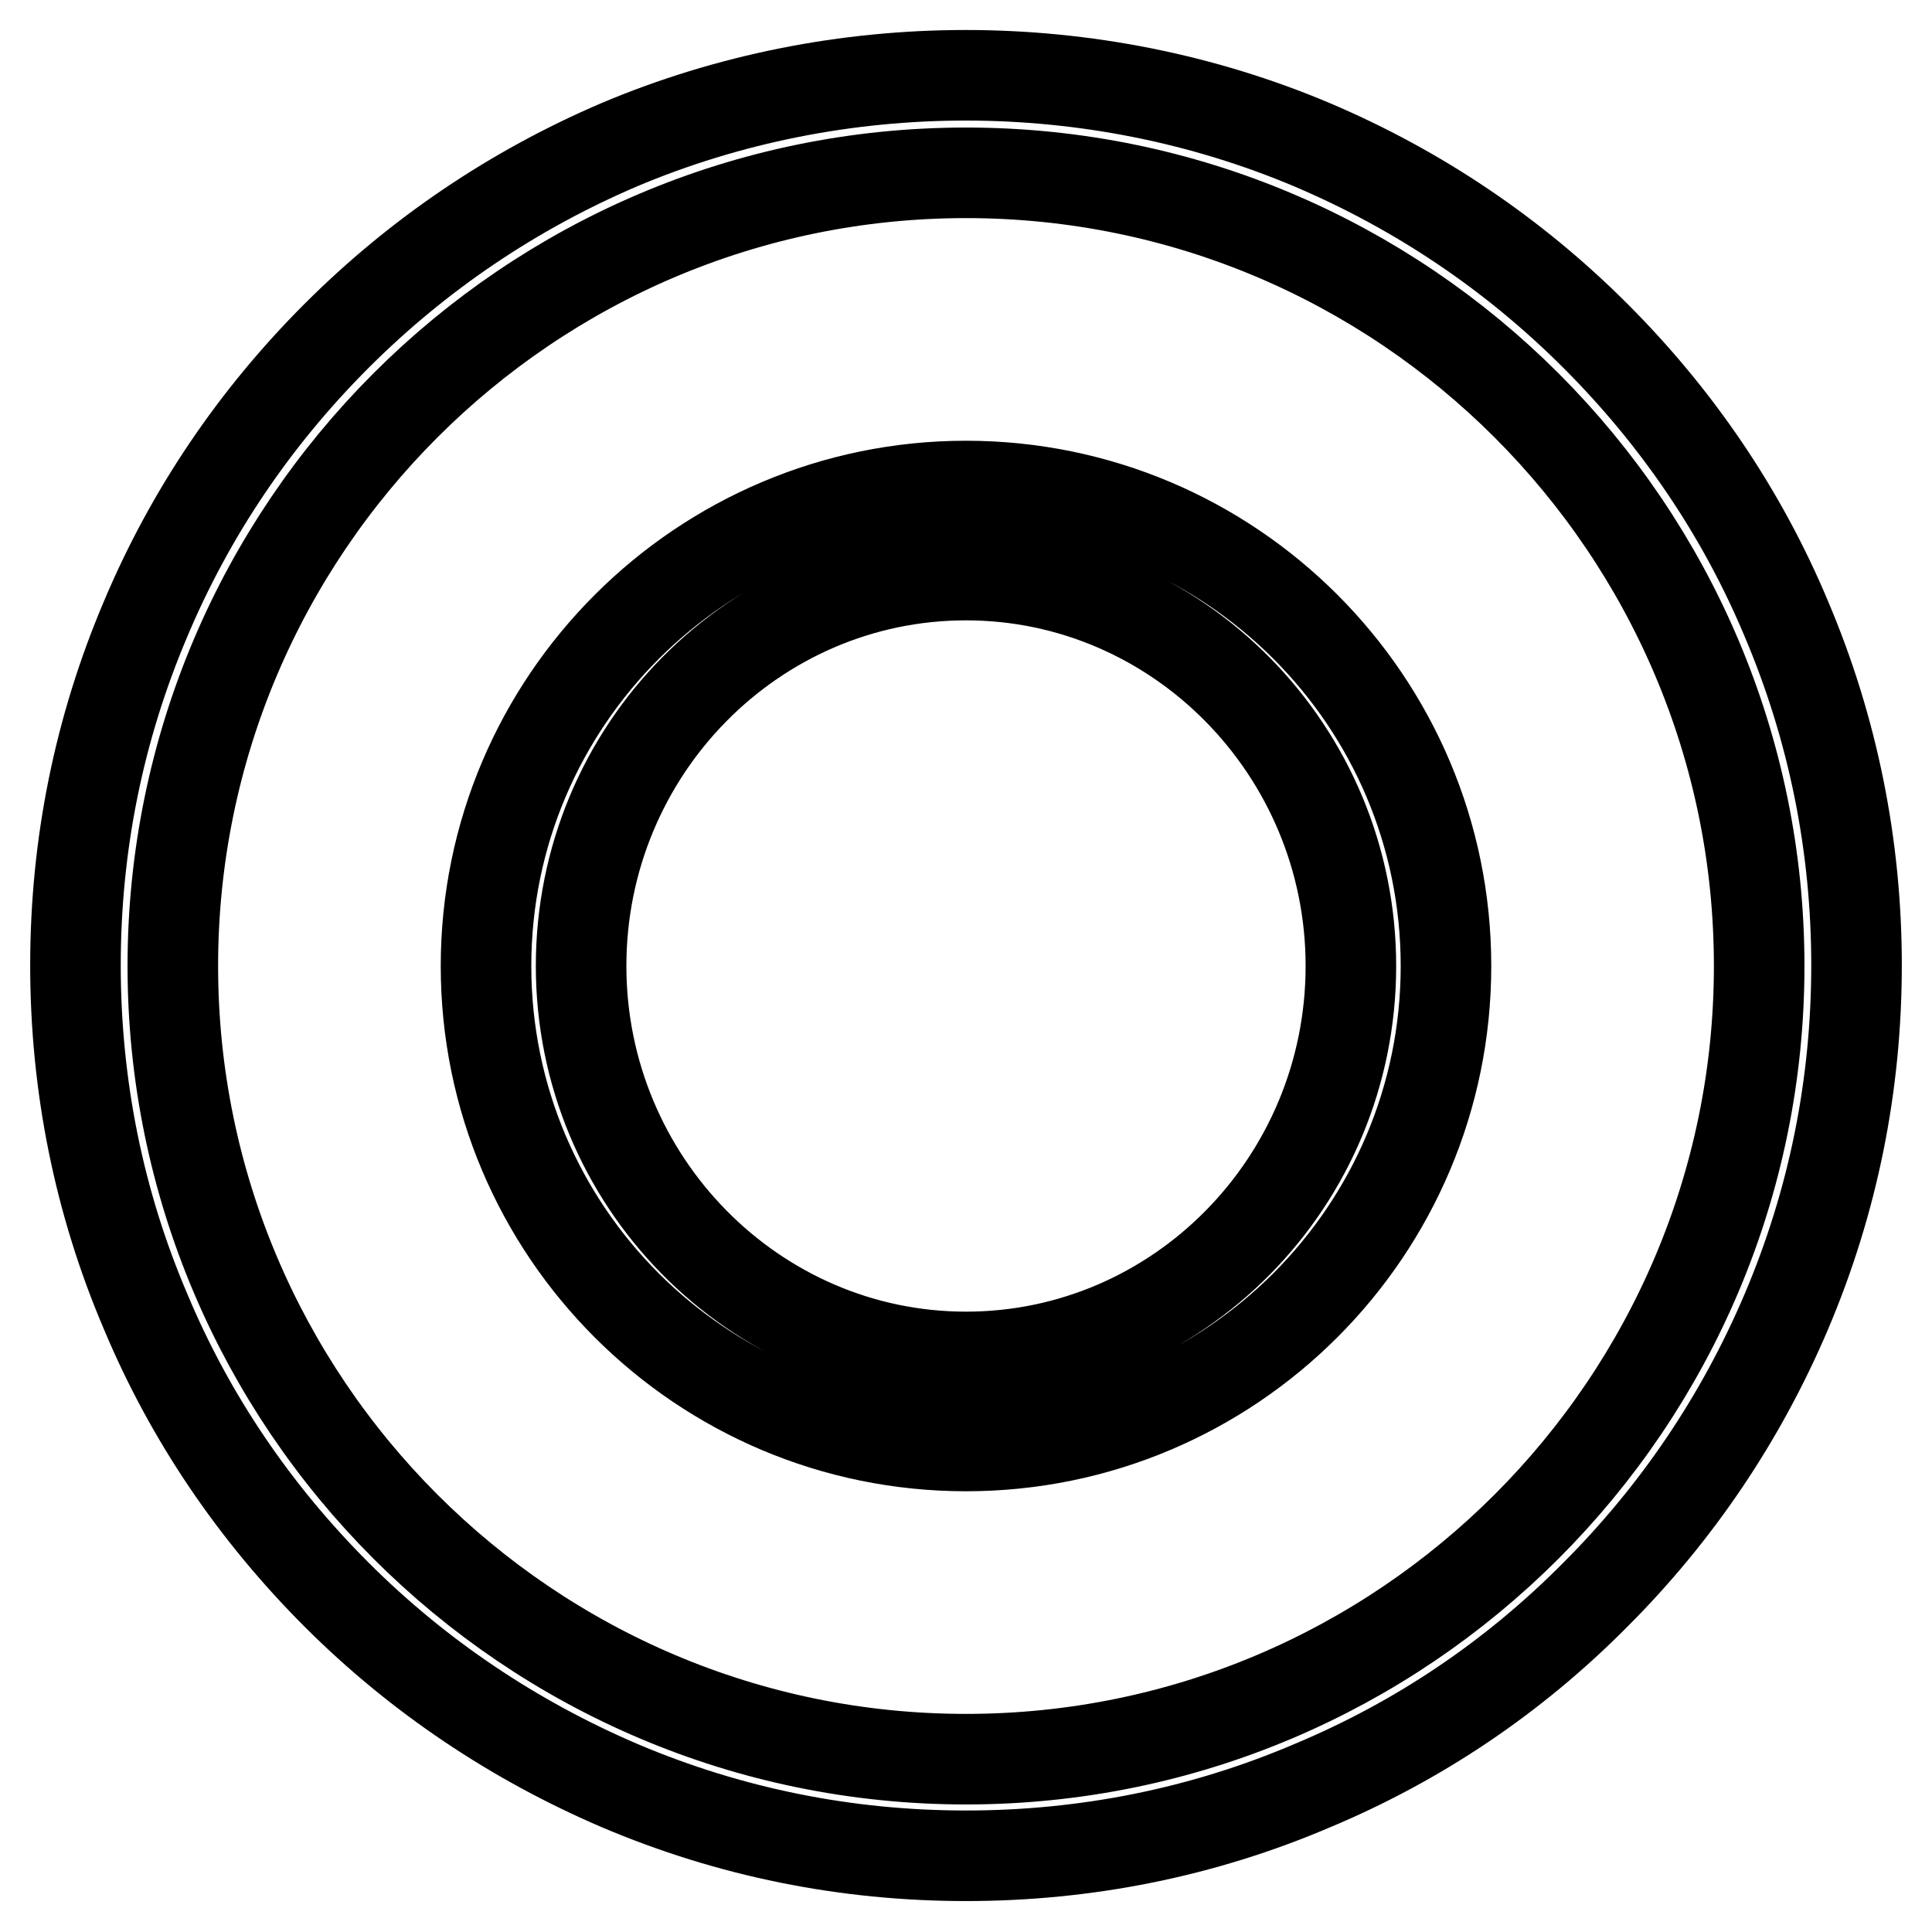
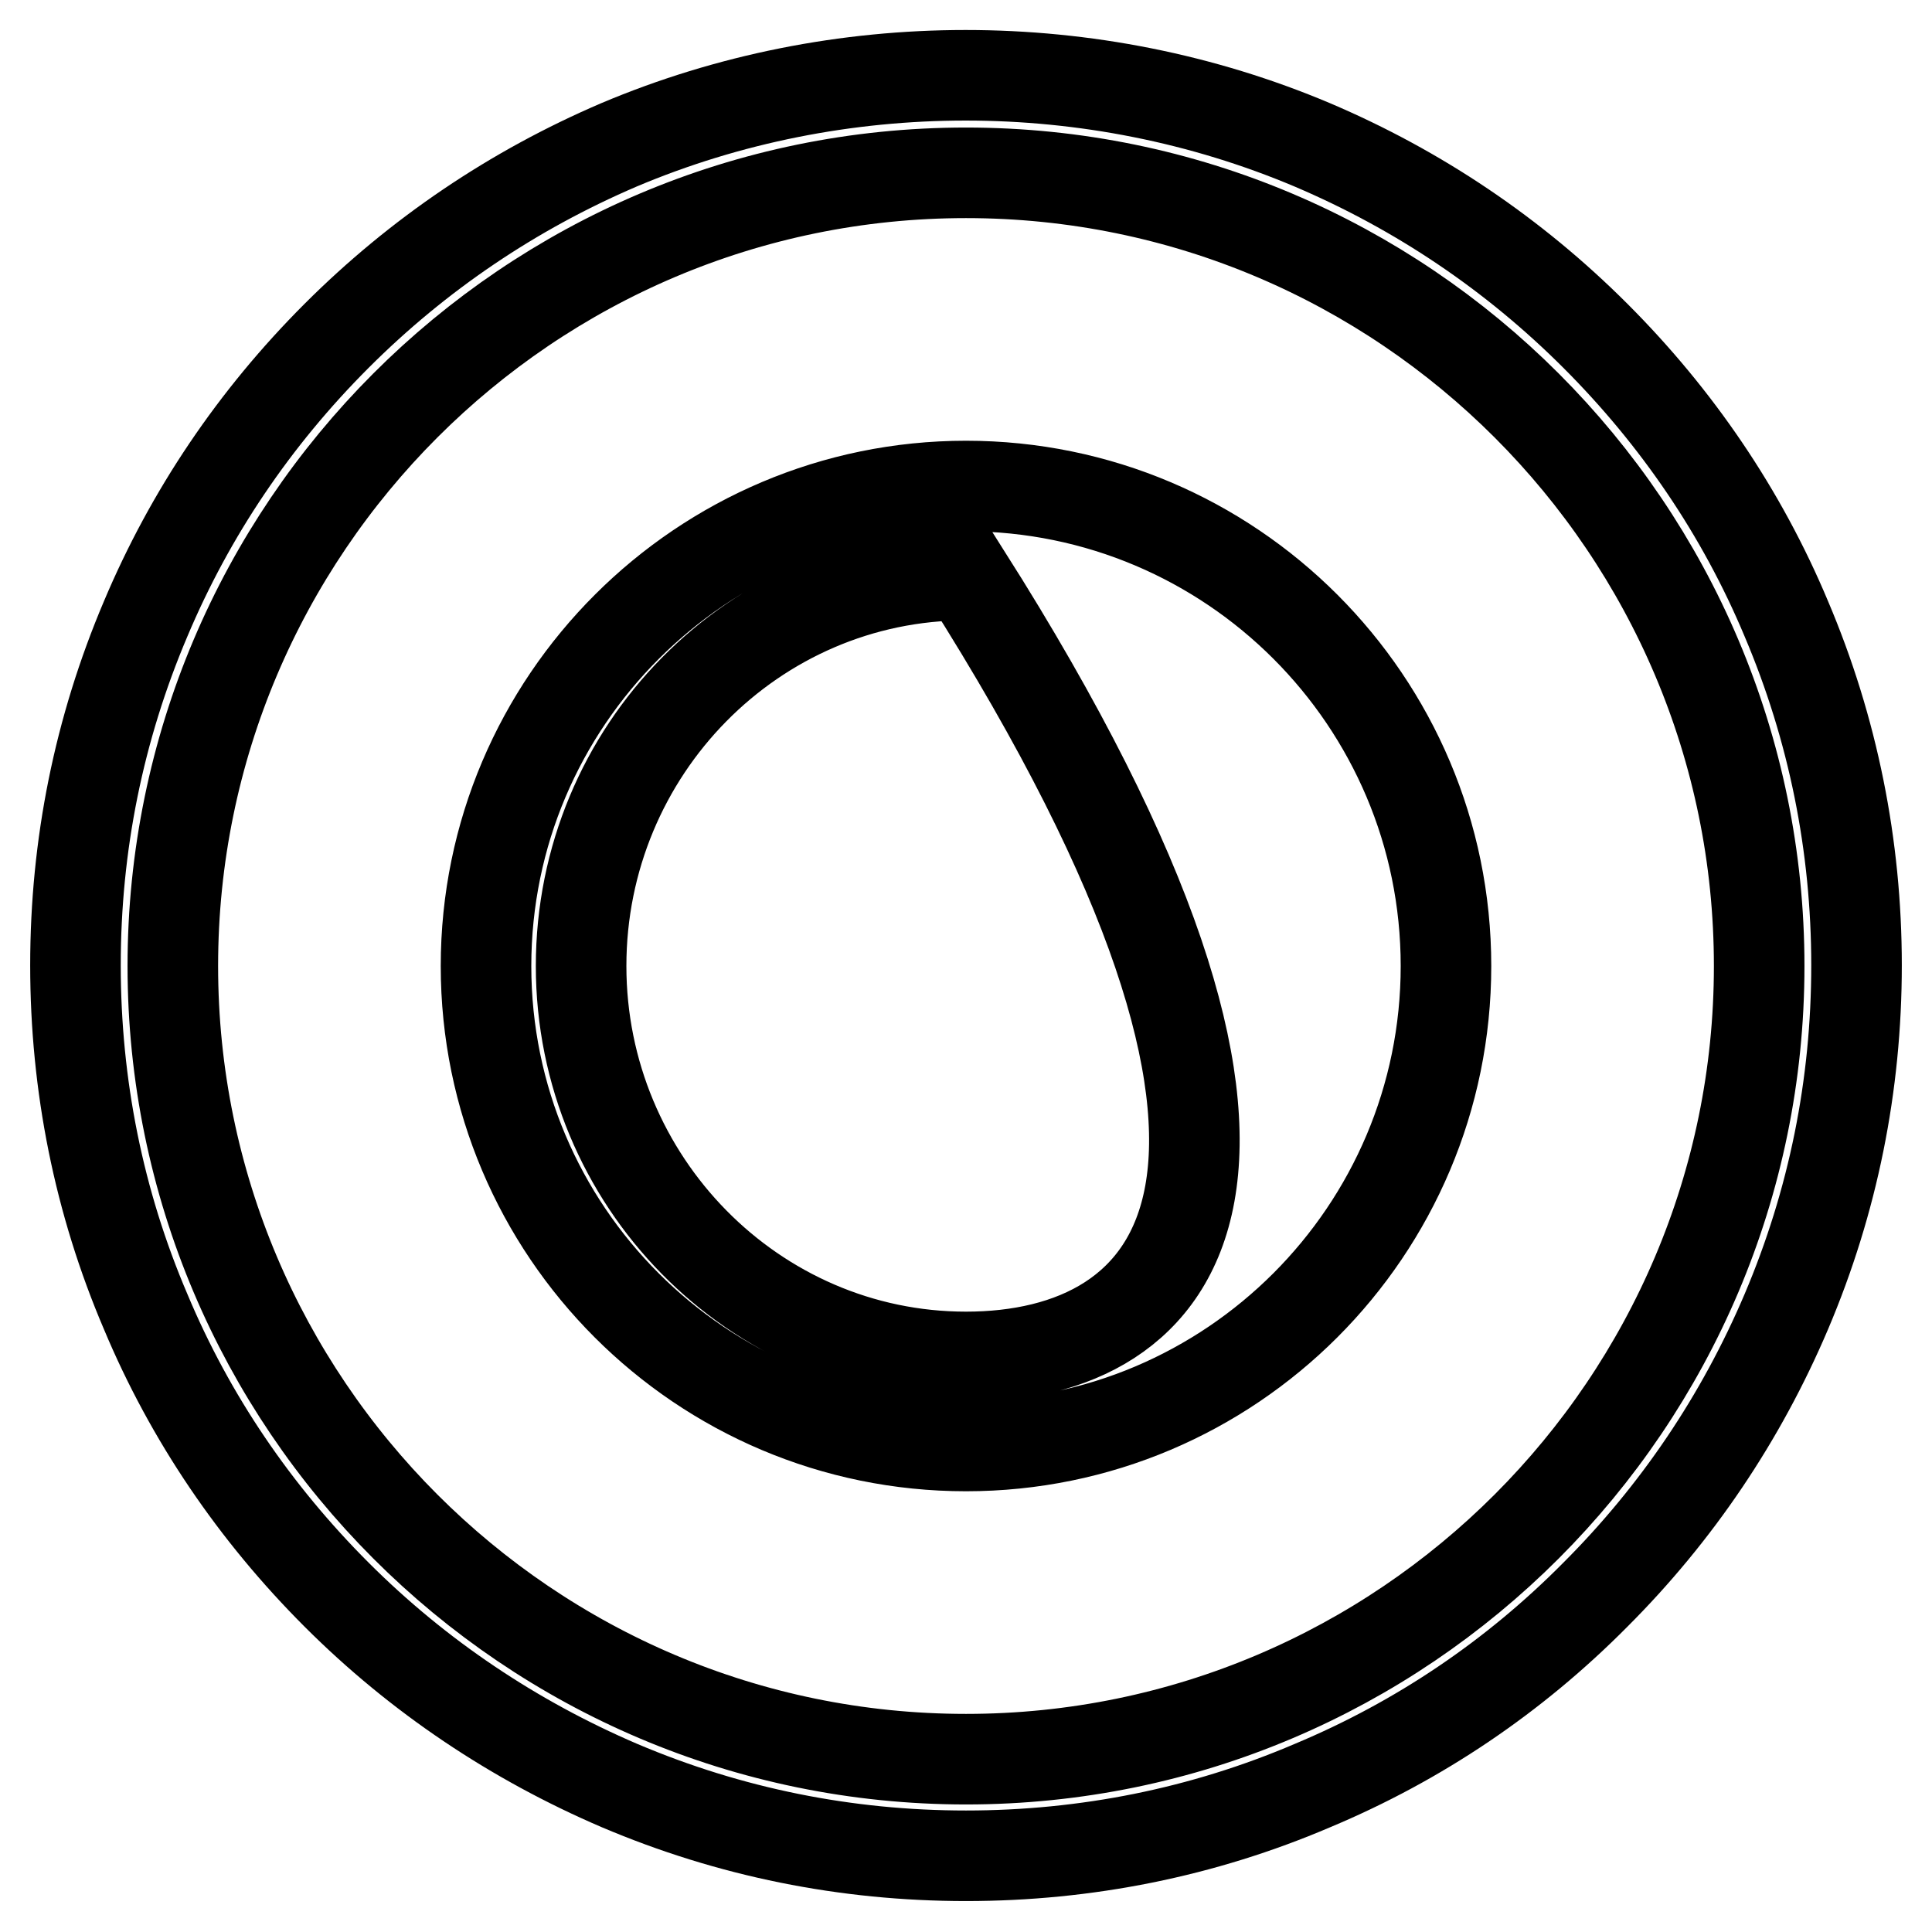
<svg xmlns="http://www.w3.org/2000/svg" version="1.1" x="0px" y="0px" viewBox="0 0 256 256" enable-background="new 0 0 256 256" xml:space="preserve">
  <g>
-     <path stroke-width="12" fill-opacity="0" stroke="#000000" d="M236.7,82c-5.9-14.1-14.5-26.7-25.3-37.5c-10.8-10.8-23.4-19.3-37.5-25.3c-29.1-12.3-62.8-12.3-91.9,0 C68,25.2,55.4,33.7,44.6,44.5C33.7,55.4,25.2,68,19.3,82c-6.2,14.6-9.3,30-9.3,45.9c0,15.9,3.1,31.4,9.3,45.9 c5.9,14.1,14.5,26.7,25.3,37.5c10.8,10.8,23.5,19.3,37.5,25.3c14.6,6.2,30,9.3,45.9,9.3c15.9,0,31.4-3.1,45.9-9.3 c14.1-5.9,26.7-14.4,37.5-25.3c10.8-10.8,19.3-23.4,25.3-37.5c6.2-14.6,9.3-30,9.3-45.9C246,112.1,242.9,96.6,236.7,82z M128,233.1 c-58,0-105.1-47.2-105.1-105.1S70,22.9,128,22.9c58,0,105.1,47.2,105.1,105.1C233.1,185.9,186,233.1,128,233.1z M128,64.4 c-35,0-63.6,28.5-63.6,63.6c0,35.1,28.5,63.6,63.6,63.6c35.1,0,63.6-28.5,63.6-63.6C191.6,92.9,163.1,64.4,128,64.4z M128,179.8 c-28.1,0-51-23.3-51-51.8c0-28.6,22.9-51.8,51-51.8c28.1,0,51,23.3,51,51.8C179,156.6,156.1,179.8,128,179.8z" />
+     <path stroke-width="12" fill-opacity="0" stroke="#000000" d="M236.7,82c-5.9-14.1-14.5-26.7-25.3-37.5c-10.8-10.8-23.4-19.3-37.5-25.3c-29.1-12.3-62.8-12.3-91.9,0 C68,25.2,55.4,33.7,44.6,44.5C33.7,55.4,25.2,68,19.3,82c-6.2,14.6-9.3,30-9.3,45.9c0,15.9,3.1,31.4,9.3,45.9 c5.9,14.1,14.5,26.7,25.3,37.5c10.8,10.8,23.5,19.3,37.5,25.3c14.6,6.2,30,9.3,45.9,9.3c15.9,0,31.4-3.1,45.9-9.3 c14.1-5.9,26.7-14.4,37.5-25.3c10.8-10.8,19.3-23.4,25.3-37.5c6.2-14.6,9.3-30,9.3-45.9C246,112.1,242.9,96.6,236.7,82z M128,233.1 c-58,0-105.1-47.2-105.1-105.1S70,22.9,128,22.9c58,0,105.1,47.2,105.1,105.1C233.1,185.9,186,233.1,128,233.1z M128,64.4 c-35,0-63.6,28.5-63.6,63.6c0,35.1,28.5,63.6,63.6,63.6c35.1,0,63.6-28.5,63.6-63.6C191.6,92.9,163.1,64.4,128,64.4z M128,179.8 c-28.1,0-51-23.3-51-51.8c0-28.6,22.9-51.8,51-51.8C179,156.6,156.1,179.8,128,179.8z" />
  </g>
</svg>